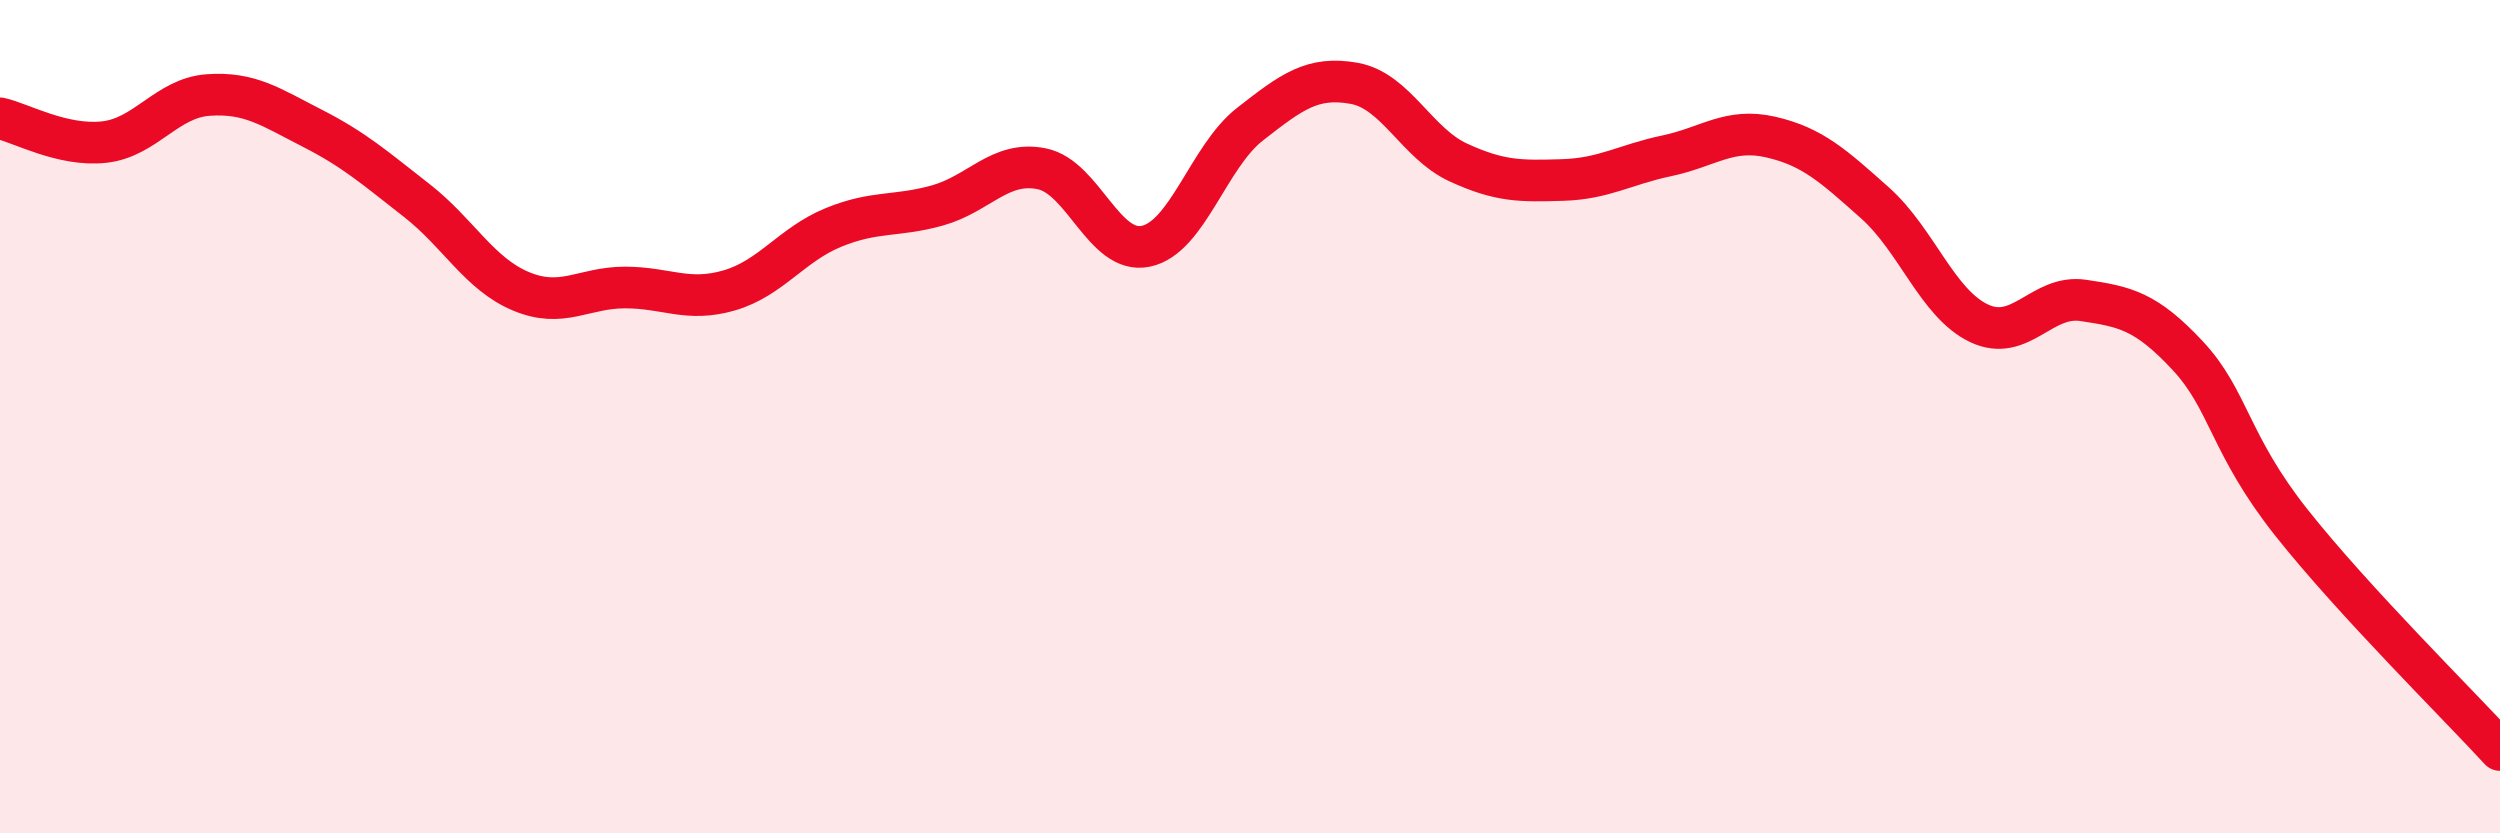
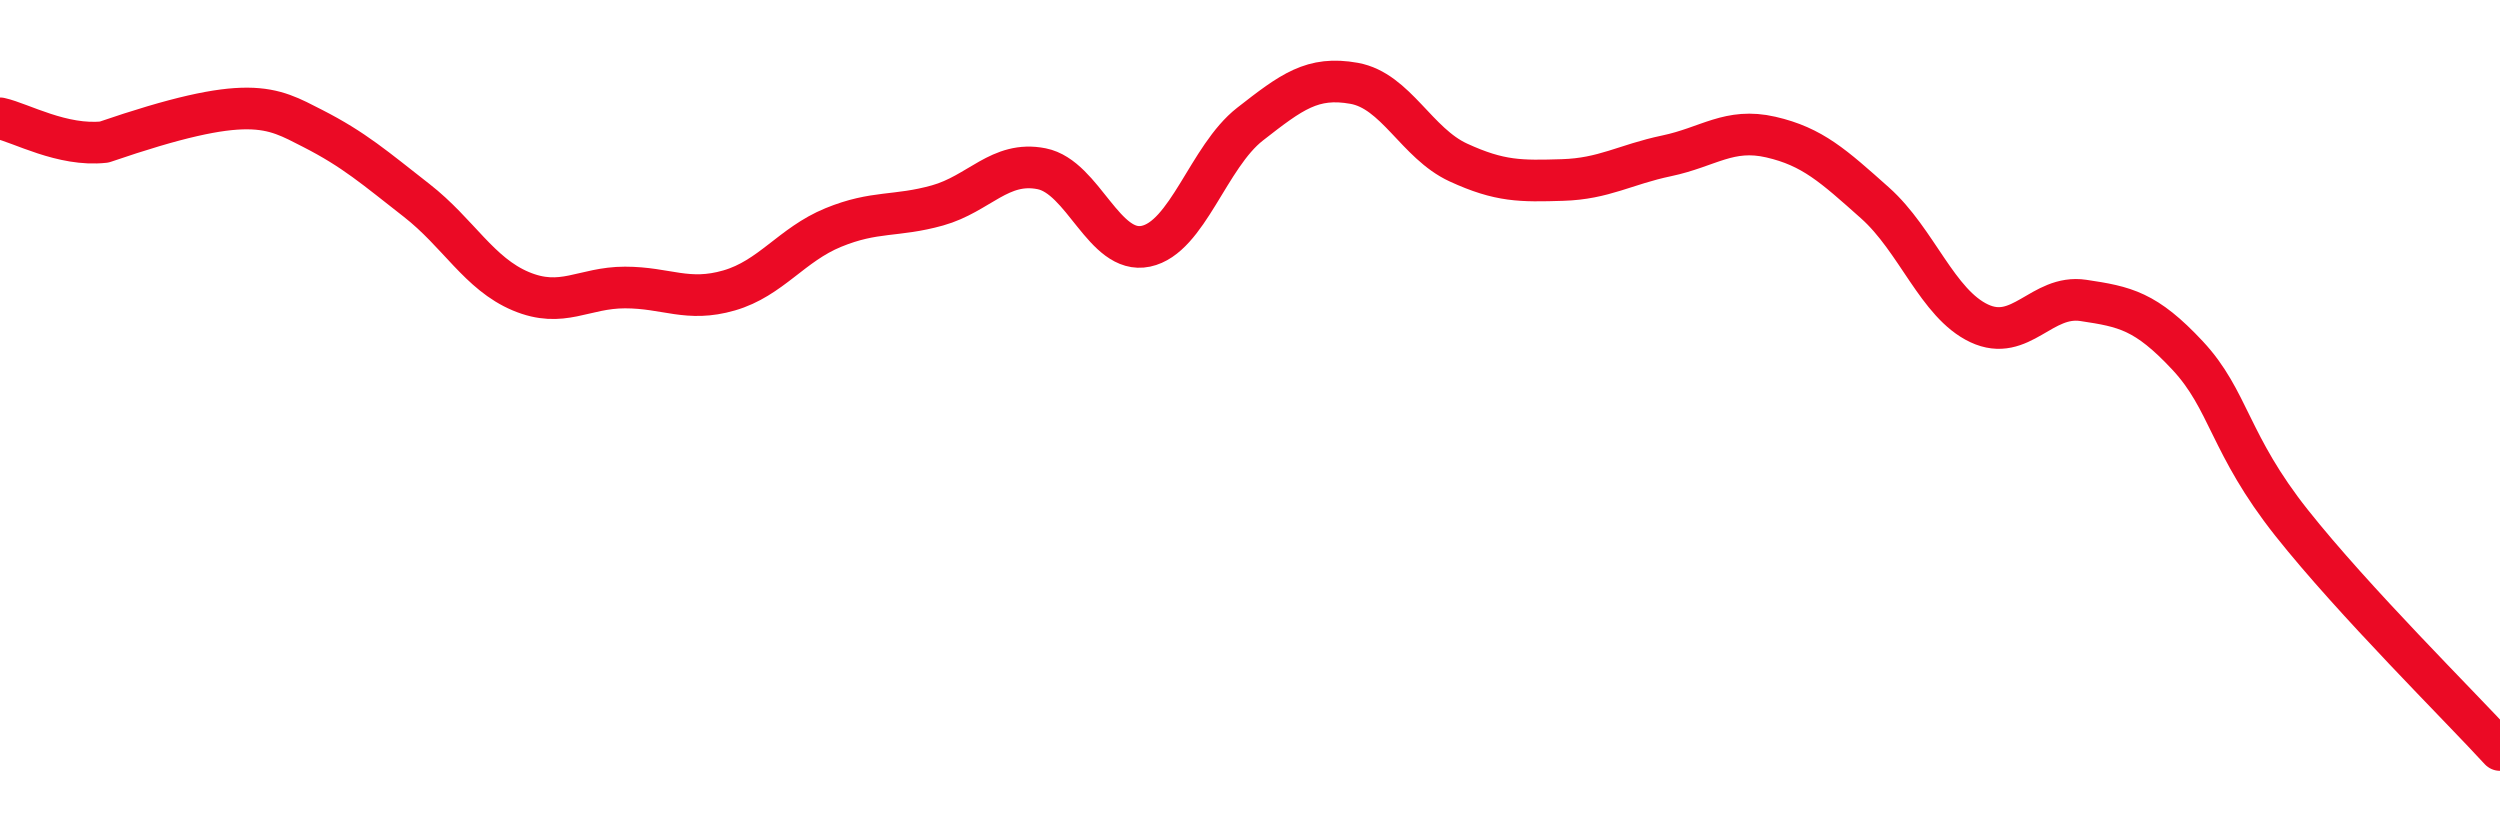
<svg xmlns="http://www.w3.org/2000/svg" width="60" height="20" viewBox="0 0 60 20">
-   <path d="M 0,2.84 C 0.5,2.95 1.5,3.52 2.5,3.41 C 3.5,3.3 4,2.35 5,2.28 C 6,2.21 6.5,2.57 7.5,3.08 C 8.5,3.59 9,4.03 10,4.81 C 11,5.59 11.5,6.57 12.5,6.99 C 13.5,7.41 14,6.9 15,6.9 C 16,6.9 16.5,7.26 17.5,6.97 C 18.5,6.68 19,5.87 20,5.46 C 21,5.05 21.5,5.21 22.5,4.93 C 23.5,4.65 24,3.85 25,4.05 C 26,4.25 26.5,6.12 27.5,5.91 C 28.5,5.7 29,3.76 30,2.98 C 31,2.2 31.5,1.82 32.5,2 C 33.5,2.18 34,3.44 35,3.9 C 36,4.36 36.5,4.35 37.5,4.32 C 38.5,4.29 39,3.95 40,3.74 C 41,3.53 41.5,3.06 42.5,3.29 C 43.5,3.52 44,3.98 45,4.87 C 46,5.76 46.5,7.29 47.5,7.76 C 48.5,8.23 49,7.06 50,7.21 C 51,7.36 51.5,7.46 52.5,8.53 C 53.5,9.6 53.5,10.66 55,12.55 C 56.5,14.44 59,16.91 60,18L60 20L0 20Z" fill="#EB0A25" opacity="0.1" stroke-linecap="round" stroke-linejoin="round" />
-   <path d="M 0,2.84 C 0.5,2.95 1.5,3.52 2.5,3.41 C 3.5,3.3 4,2.35 5,2.28 C 6,2.21 6.5,2.57 7.5,3.08 C 8.5,3.59 9,4.03 10,4.81 C 11,5.59 11.5,6.57 12.5,6.99 C 13.5,7.41 14,6.9 15,6.9 C 16,6.9 16.5,7.26 17.5,6.97 C 18.5,6.68 19,5.87 20,5.46 C 21,5.05 21.5,5.21 22.5,4.93 C 23.5,4.65 24,3.85 25,4.05 C 26,4.25 26.5,6.12 27.5,5.91 C 28.5,5.7 29,3.76 30,2.98 C 31,2.2 31.5,1.82 32.5,2 C 33.5,2.18 34,3.44 35,3.9 C 36,4.36 36.5,4.35 37.5,4.32 C 38.5,4.29 39,3.95 40,3.74 C 41,3.53 41.5,3.06 42.5,3.29 C 43.5,3.52 44,3.98 45,4.87 C 46,5.76 46.5,7.29 47.5,7.76 C 48.5,8.23 49,7.06 50,7.21 C 51,7.36 51.5,7.46 52.5,8.53 C 53.5,9.6 53.5,10.66 55,12.55 C 56.5,14.44 59,16.91 60,18" stroke="#EB0A25" stroke-width="1" fill="none" stroke-linecap="round" stroke-linejoin="round" />
+   <path d="M 0,2.84 C 0.5,2.95 1.5,3.52 2.5,3.41 C 6,2.21 6.5,2.57 7.5,3.08 C 8.5,3.59 9,4.03 10,4.81 C 11,5.59 11.5,6.57 12.5,6.99 C 13.5,7.41 14,6.9 15,6.9 C 16,6.9 16.5,7.26 17.5,6.97 C 18.5,6.68 19,5.87 20,5.46 C 21,5.05 21.5,5.21 22.5,4.93 C 23.5,4.65 24,3.85 25,4.05 C 26,4.25 26.5,6.12 27.5,5.91 C 28.5,5.7 29,3.76 30,2.98 C 31,2.2 31.5,1.82 32.5,2 C 33.5,2.18 34,3.44 35,3.9 C 36,4.36 36.5,4.35 37.5,4.32 C 38.5,4.29 39,3.95 40,3.74 C 41,3.53 41.5,3.06 42.5,3.29 C 43.5,3.52 44,3.98 45,4.87 C 46,5.76 46.5,7.29 47.5,7.76 C 48.5,8.23 49,7.06 50,7.21 C 51,7.36 51.5,7.46 52.5,8.53 C 53.5,9.6 53.5,10.66 55,12.55 C 56.5,14.44 59,16.91 60,18" stroke="#EB0A25" stroke-width="1" fill="none" stroke-linecap="round" stroke-linejoin="round" />
</svg>